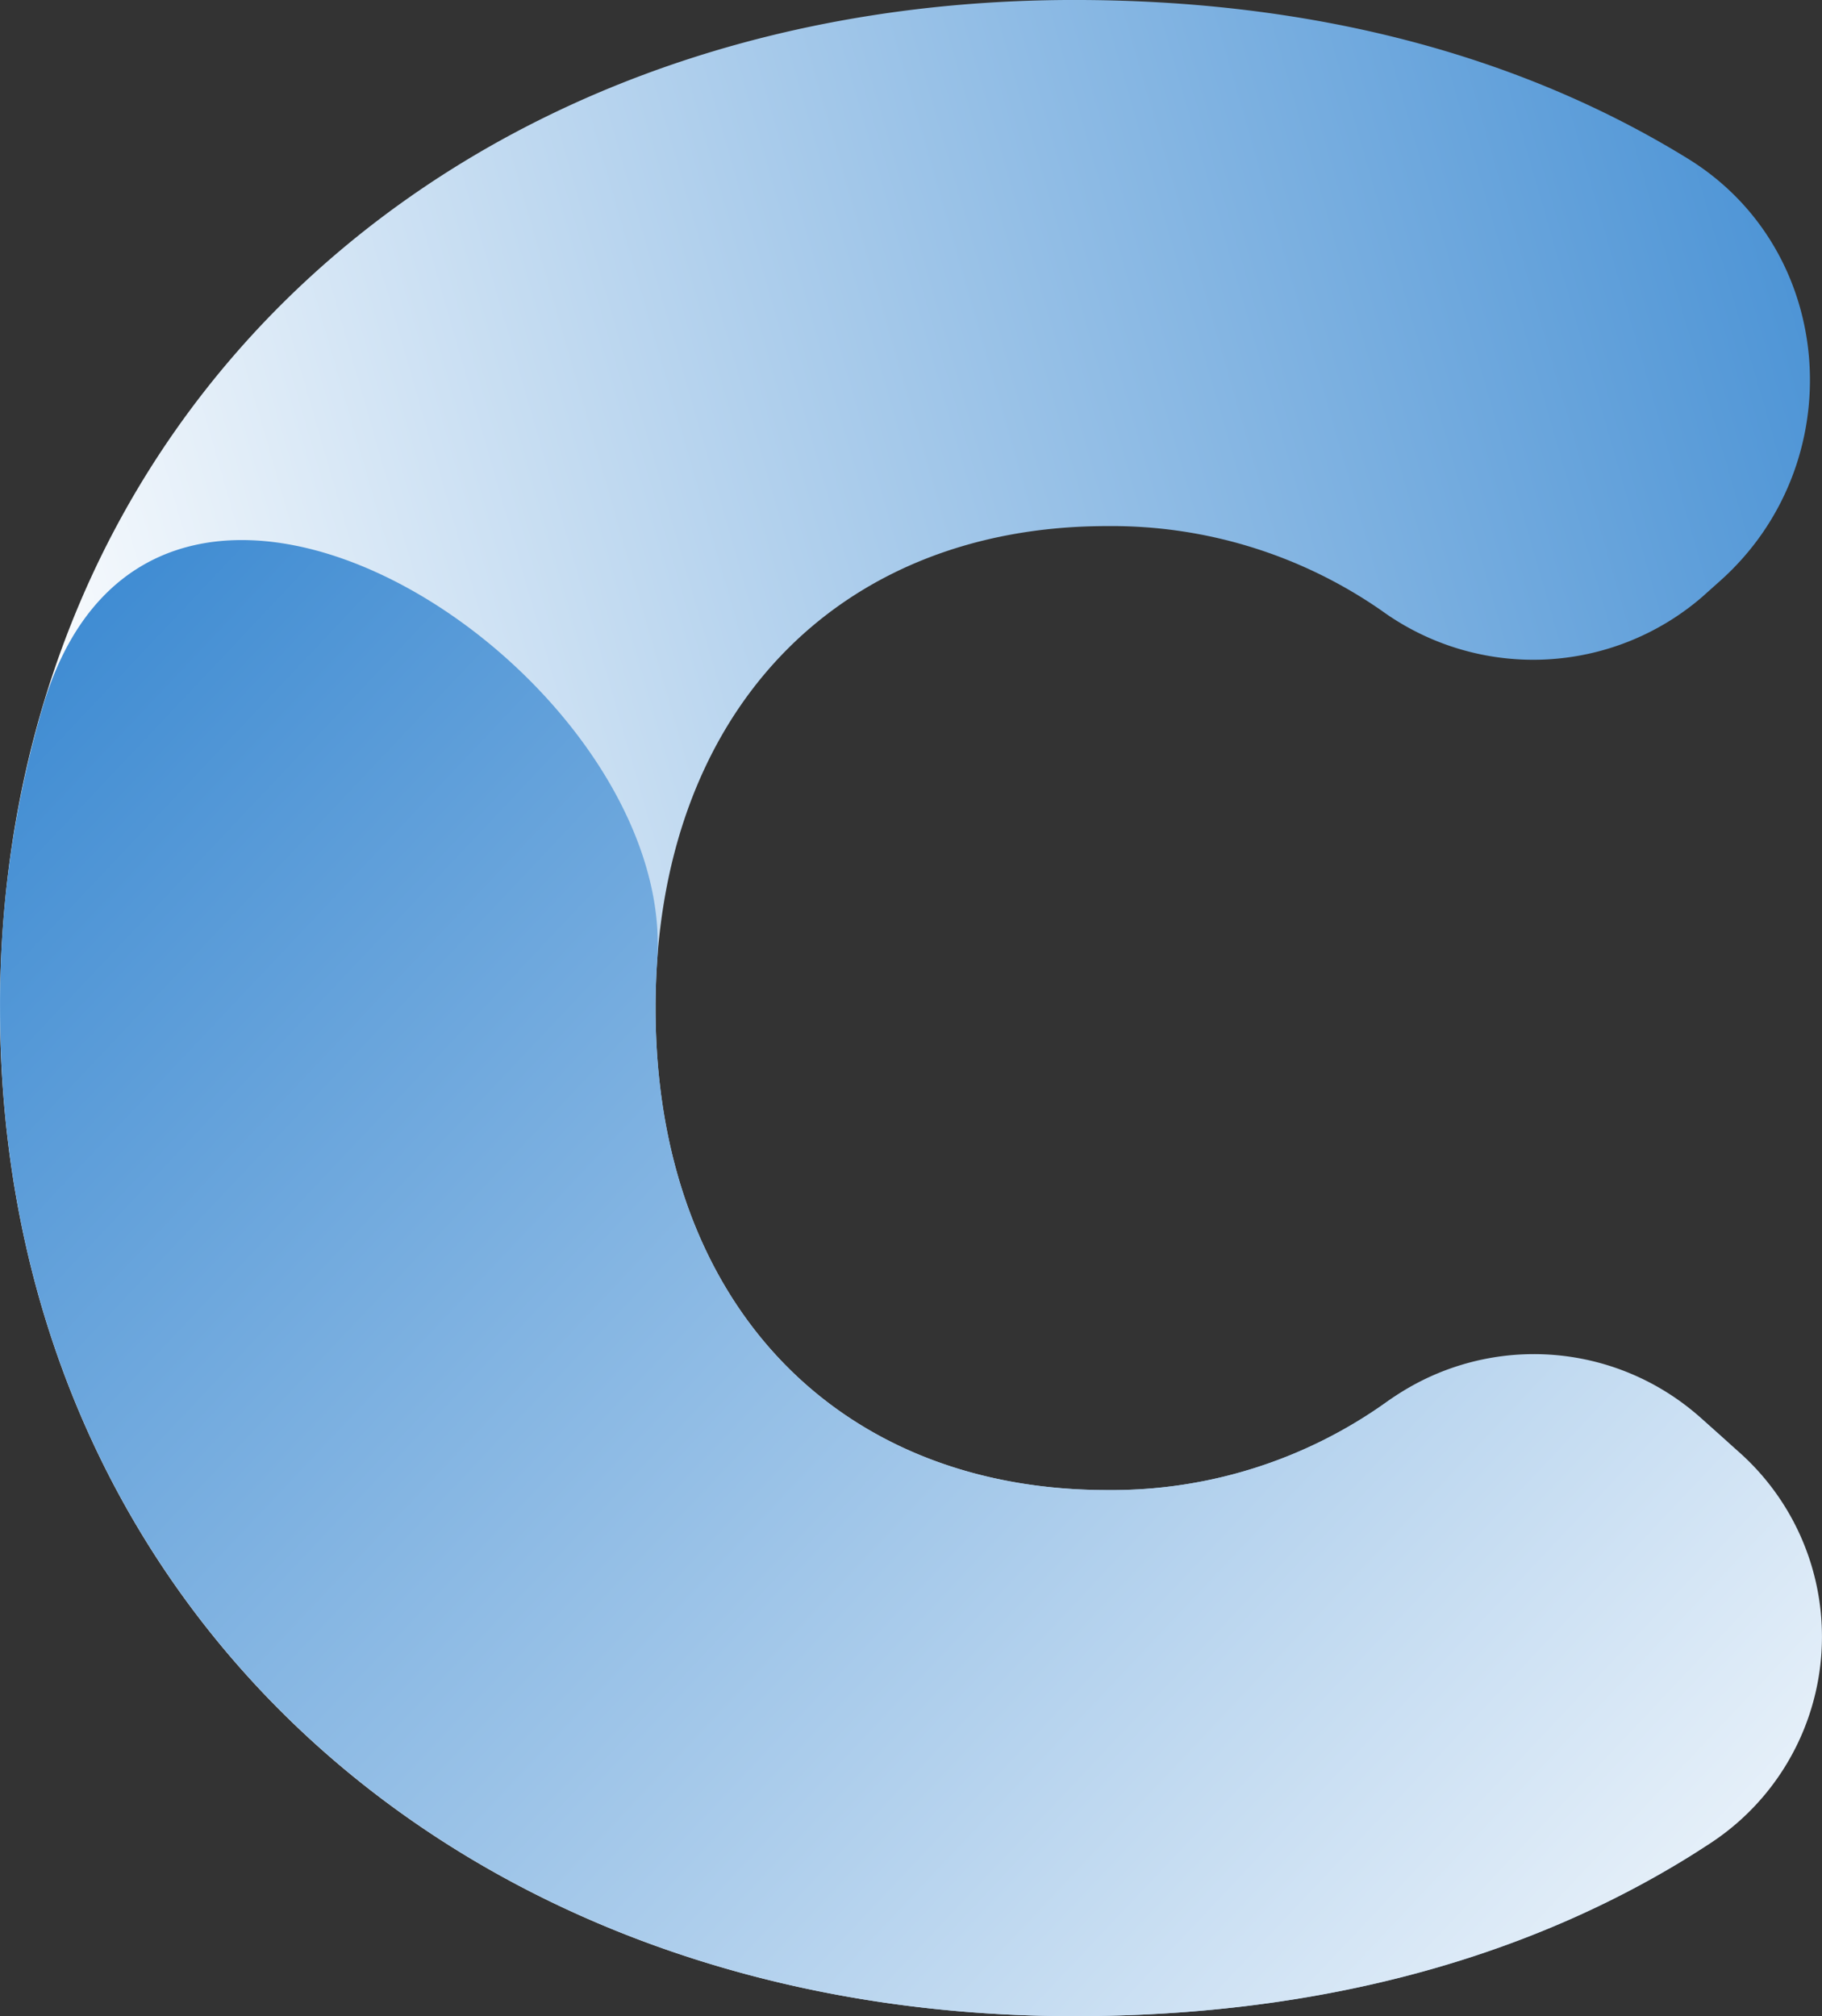
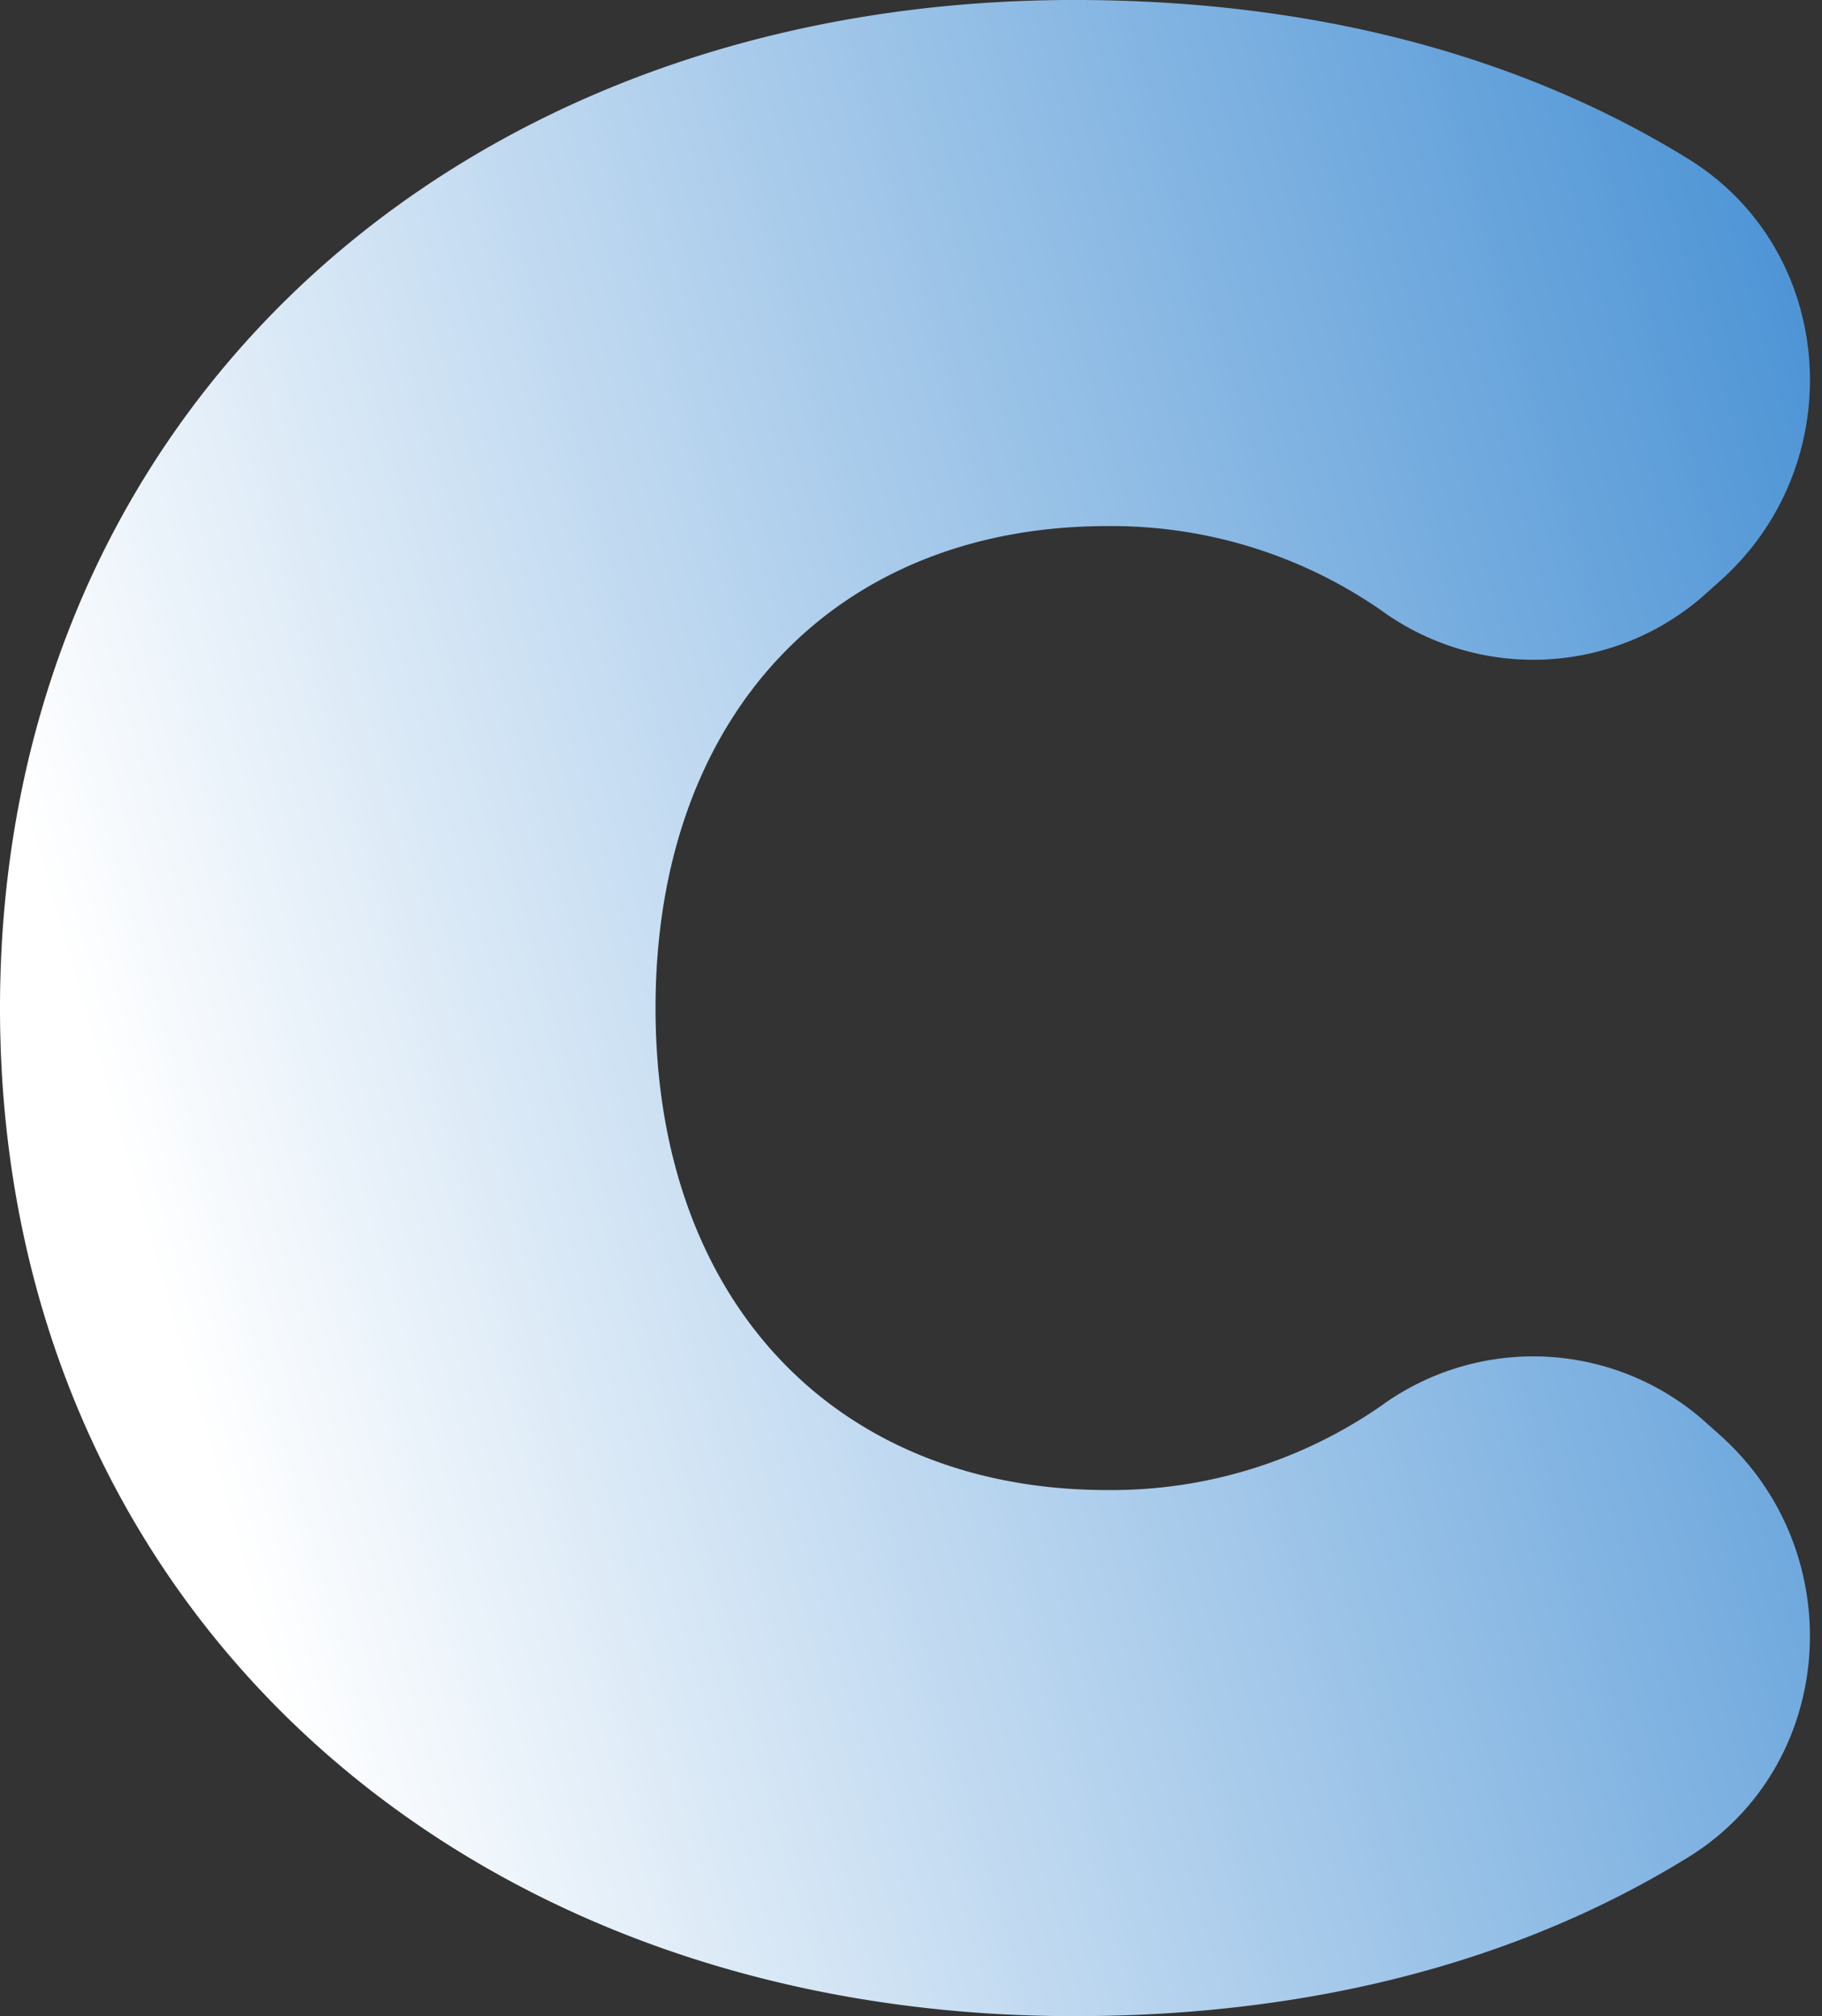
<svg xmlns="http://www.w3.org/2000/svg" xmlns:xlink="http://www.w3.org/1999/xlink" width="91.264" height="100.982" viewBox="0 0 91.264 100.982">
  <rect x="0" y="0" width="91.264" height="100.982" fill="#333333" stroke="none" />
  <defs>
    <linearGradient id="linear-gradient" y1="0.38" x2="1.045" y2="0.053" gradientUnits="objectBoundingBox">
      <stop offset="0" stop-color="#fff" />
      <stop offset="1" stop-color="#3e8bd2" />
    </linearGradient>
    <linearGradient id="linear-gradient-2" x1="1.121" y1="0.961" x2="0.115" y2="0.079" xlink:href="#linear-gradient" />
  </defs>
  <g id="Group_44669" data-name="Group 44669" transform="translate(-228.319 -83.26)">
    <path id="Path_35549" data-name="Path 35549" d="M228.319,133.752c0-29.659,22.764-50.493,53.807-50.493,11.967,0,22.328,2.765,30.737,7.946,7.49,4.614,8.185,15.288,1.621,21.146l-.912.815a12.951,12.951,0,0,1-16.056.673,23.687,23.687,0,0,0-13.736-4.229c-13.523,0-22.625,9.381-22.625,24.139s9.1,24.142,22.625,24.142a23.686,23.686,0,0,0,13.736-4.229,12.954,12.954,0,0,1,16.056.673l.912.815c6.562,5.858,5.867,16.532-1.621,21.146-8.409,5.181-18.77,7.946-30.737,7.946C251.083,184.247,228.319,163.413,228.319,133.752Z" transform="translate(0)" fill="url(#linear-gradient)" />
-     <path id="Path_35550" data-name="Path 35550" d="M283.781,143.061c-13.523,0-22.625-9.381-22.625-24.142q0-1.209.082-2.371c1.01-14.475-25.149-31.643-30.779-12.719a52.785,52.785,0,0,0-2.139,15.088c0,29.659,22.764,50.493,53.807,50.493,12.5,0,23.243-3.015,31.842-8.648a12.367,12.367,0,0,0,1.492-19.574l-2.092-1.869a12.54,12.54,0,0,0-15.626-.646A23.7,23.7,0,0,1,283.781,143.061Z" transform="translate(0.001 14.833)" fill="url(#linear-gradient-2)" />
  </g>
</svg>